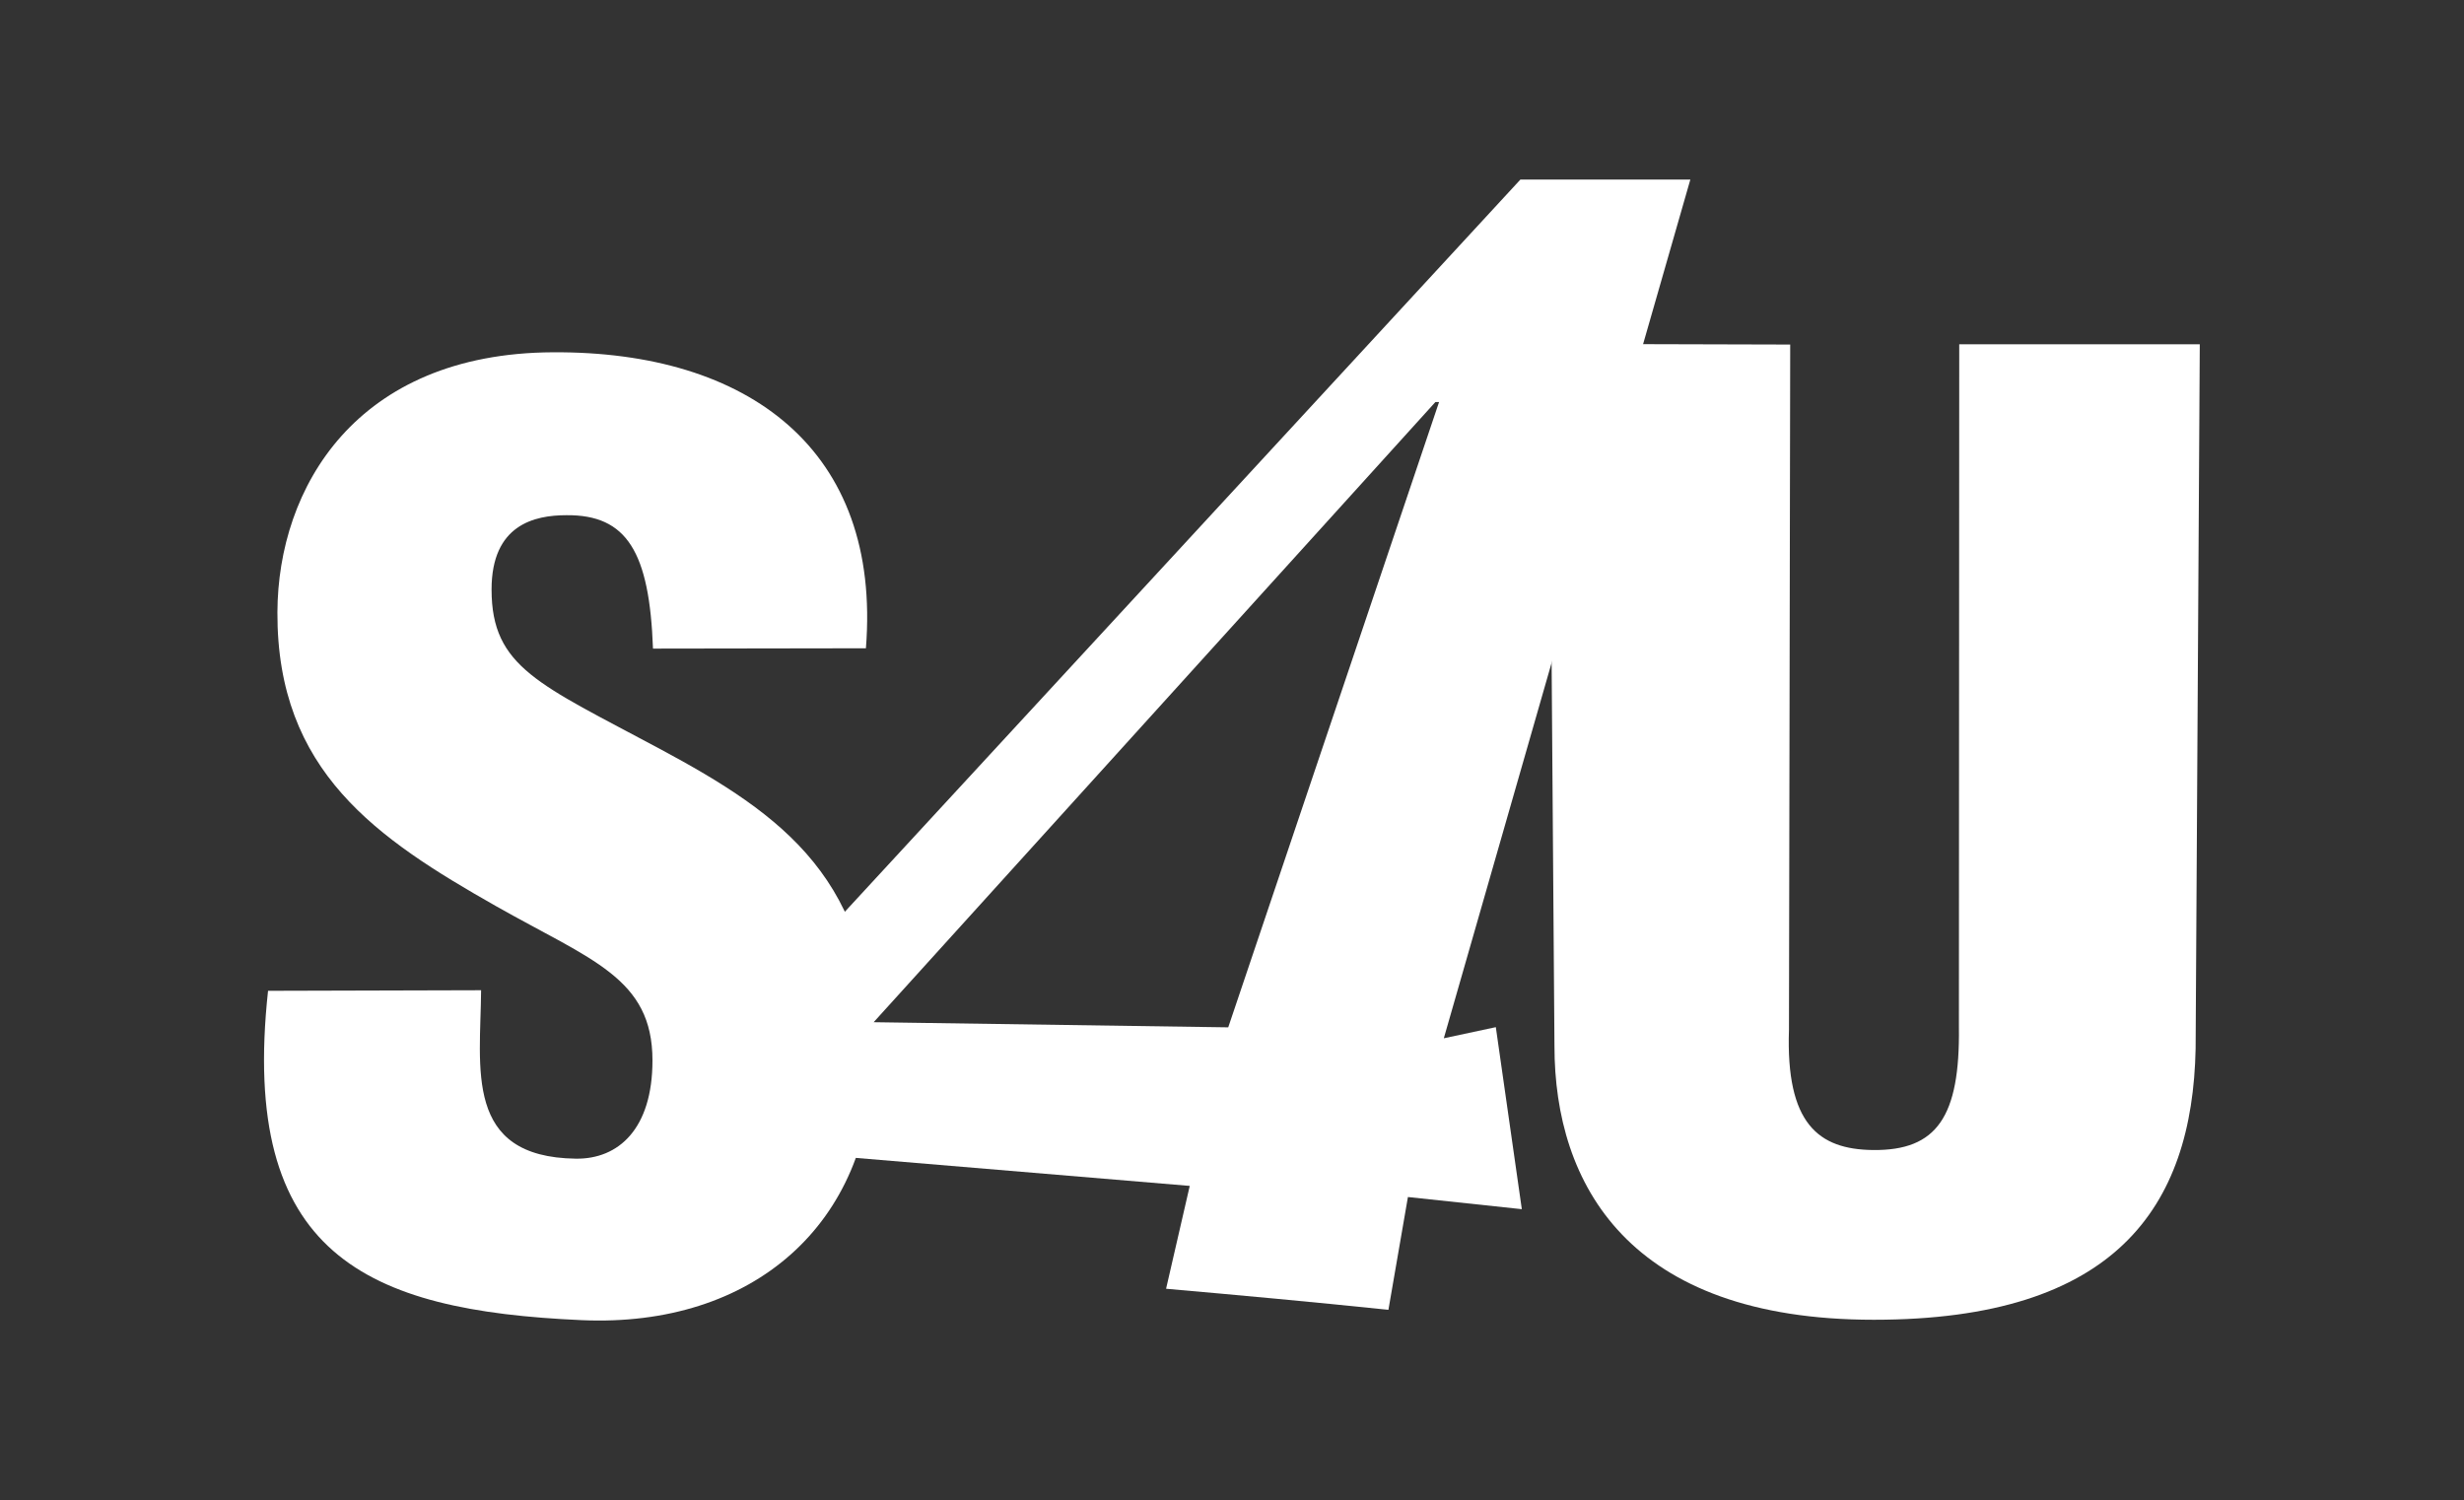
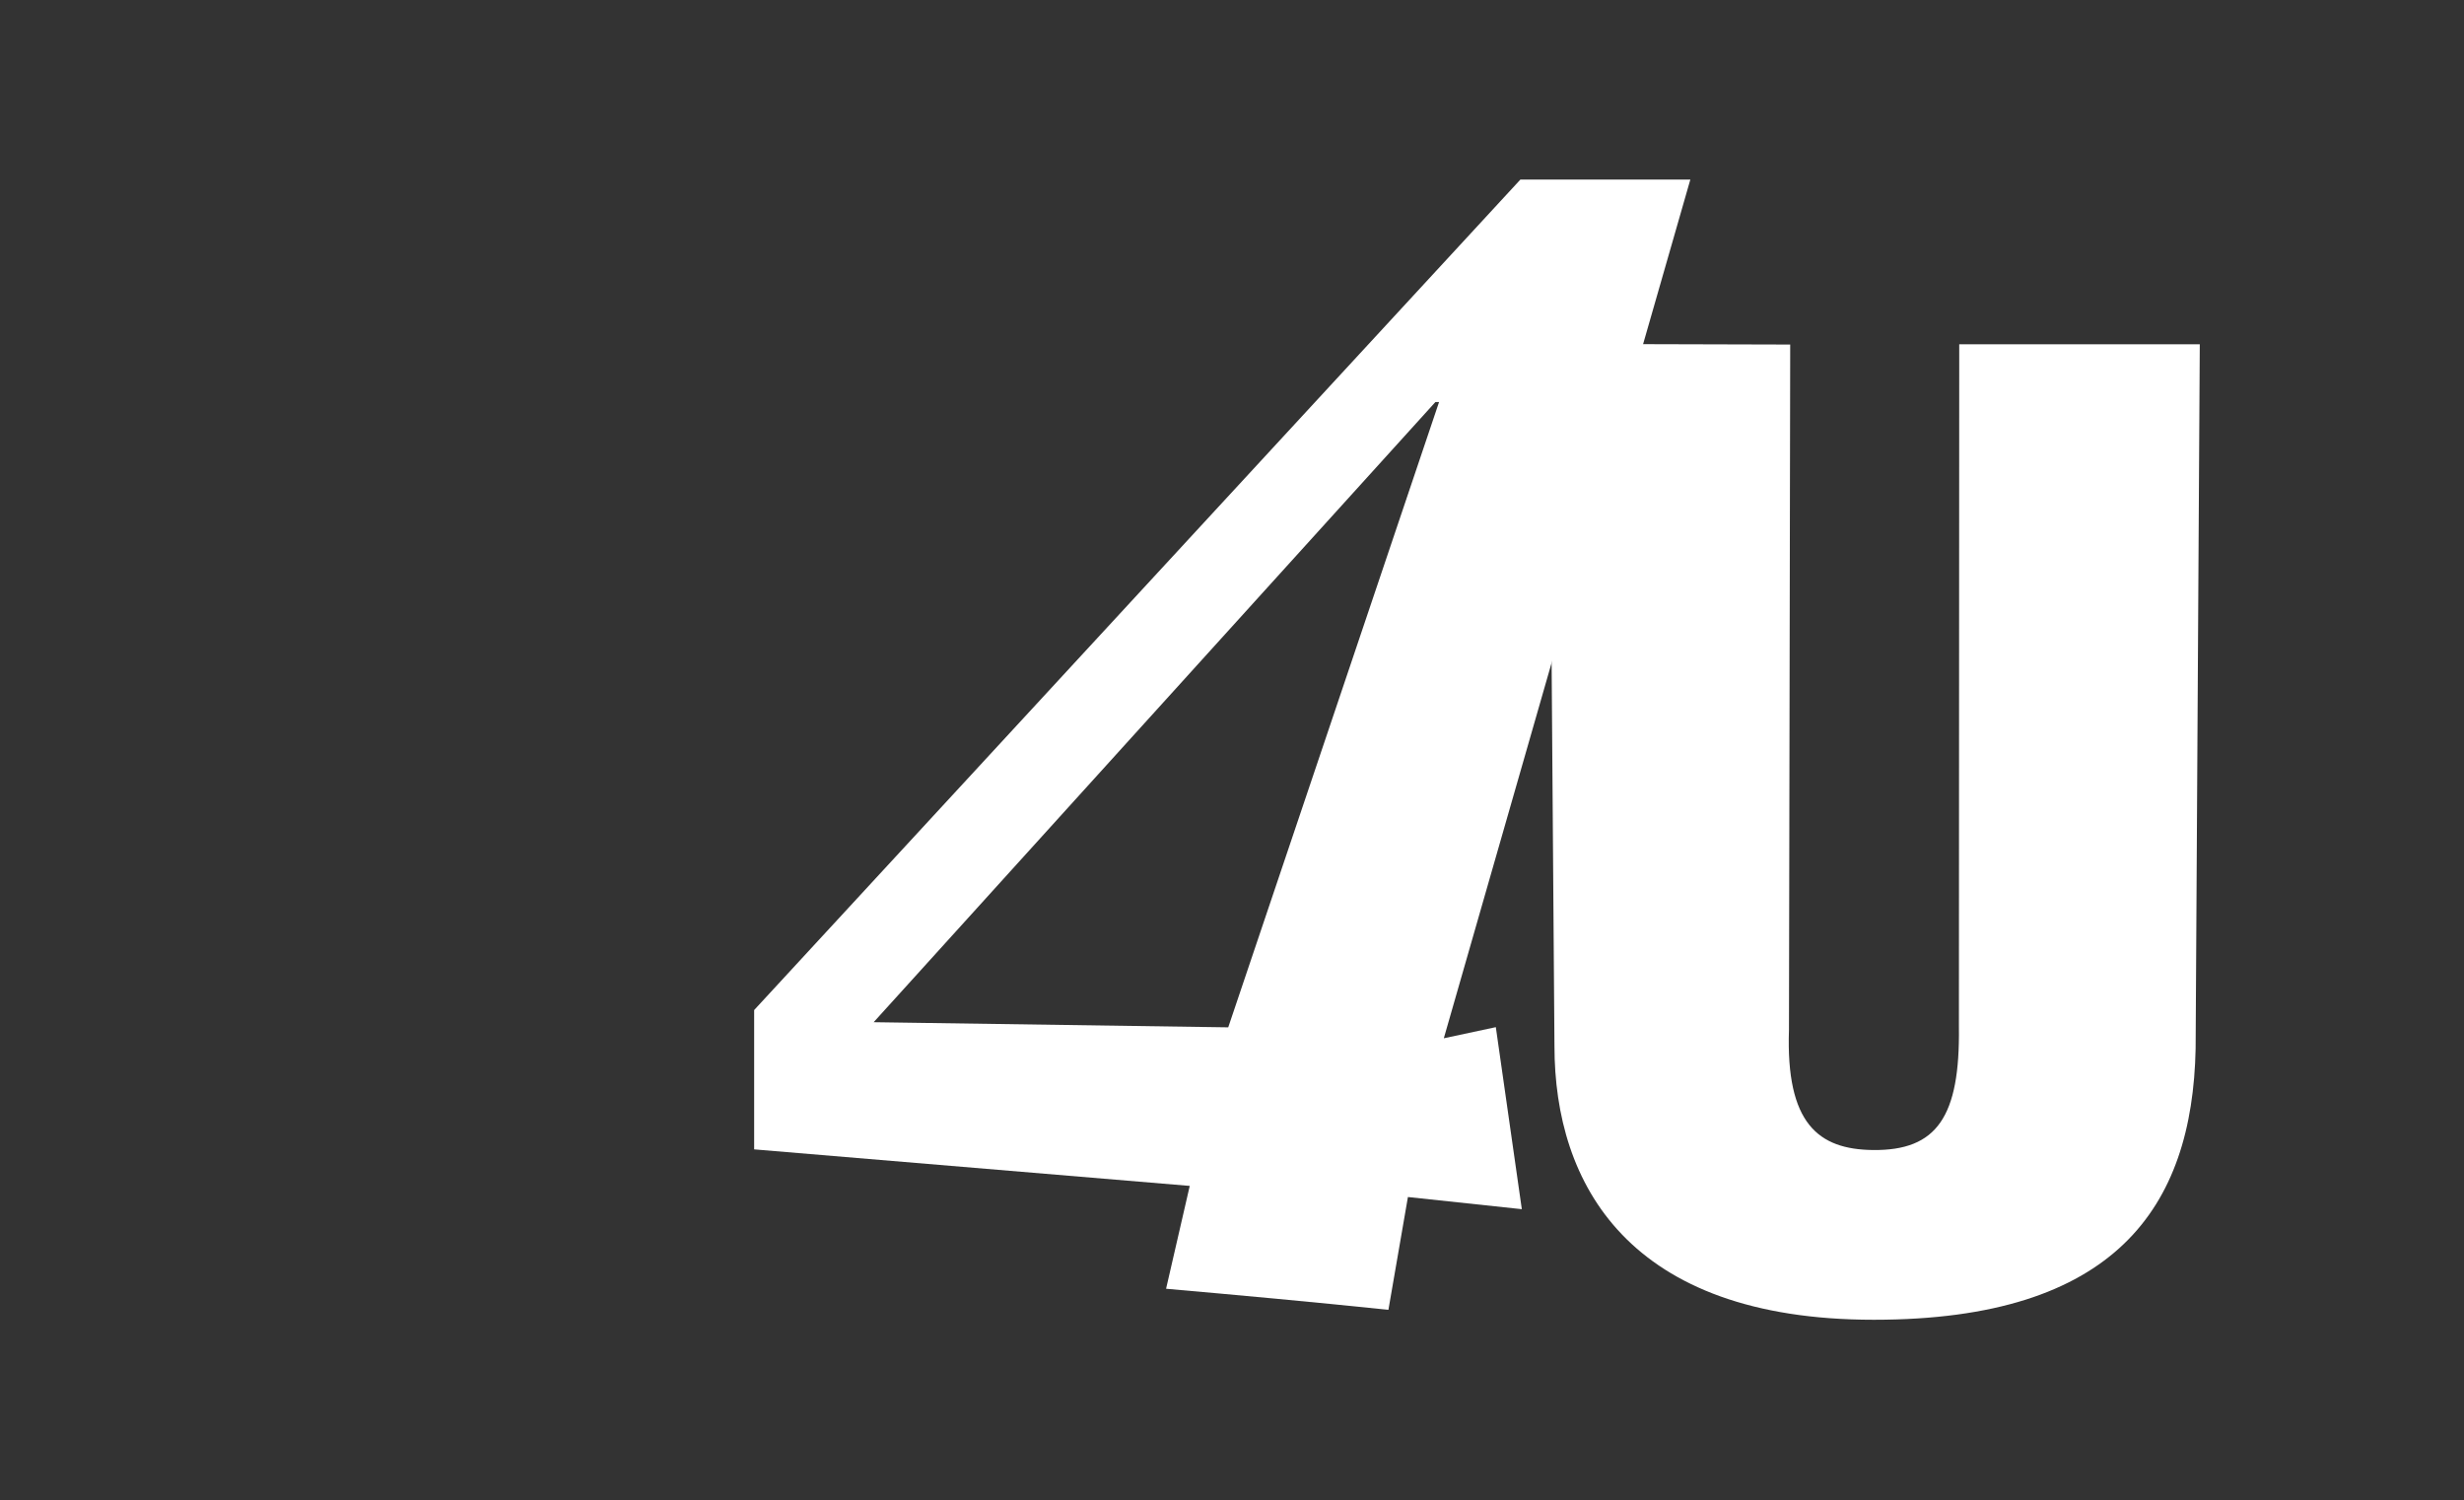
<svg xmlns="http://www.w3.org/2000/svg" id="Calque_1" data-name="Calque 1" viewBox="0 0 379 230.75">
  <rect x="0" y="0" width="379" height="230.75" fill="#333333" stroke="none" />
-   <path d="M100.44,99.77c-.54-14.85-4-20.61-13.32-20.52-4.88,0-11.51,1.44-11.51,11.43,0,12,7.37,14.58,25.82,24.48,19.15,10.27,33.11,20.33,32.84,47.78-.25,25.33-18.44,41.3-44.81,40.13C56.29,201.6,36.82,193,41.23,152.41L74,152.32c-.09,12-2.71,25.68,14.57,25.91,6.57.09,11.79-4.59,11.79-15.11,0-12.69-9.37-15.41-24.11-23.76C58,129,42.58,118.67,42.67,94.19c.07-19.12,12.06-39.86,42.38-40,30.06-.18,50.57,15,48.14,45.53Z" style="fill:#fff" />
  <path d="M275.36,53l-.19,105.41c-.49,14.4,4.5,18.4,12.92,18.49,9.85.11,13.4-5.13,13.22-18.94l.05-105,37,0-.64,108.34c-.49,24.43-12.37,41.71-49.49,41.71-37.79,0-49.13-20.92-49.13-42.11l-.8-108Z" style="fill:#fff" />
  <path d="M234.08,186l-4-28-8,1.71L260,27.62H233.86L116,155.37l0,21.43,67,5.62-3.64,15.82c11.35,1,22.24,2,34.2,3.24l3-17.35Zm-99.7-28.76,86.41-95.4.56,0-32.43,96.19Z" style="fill:#fff" />
</svg>